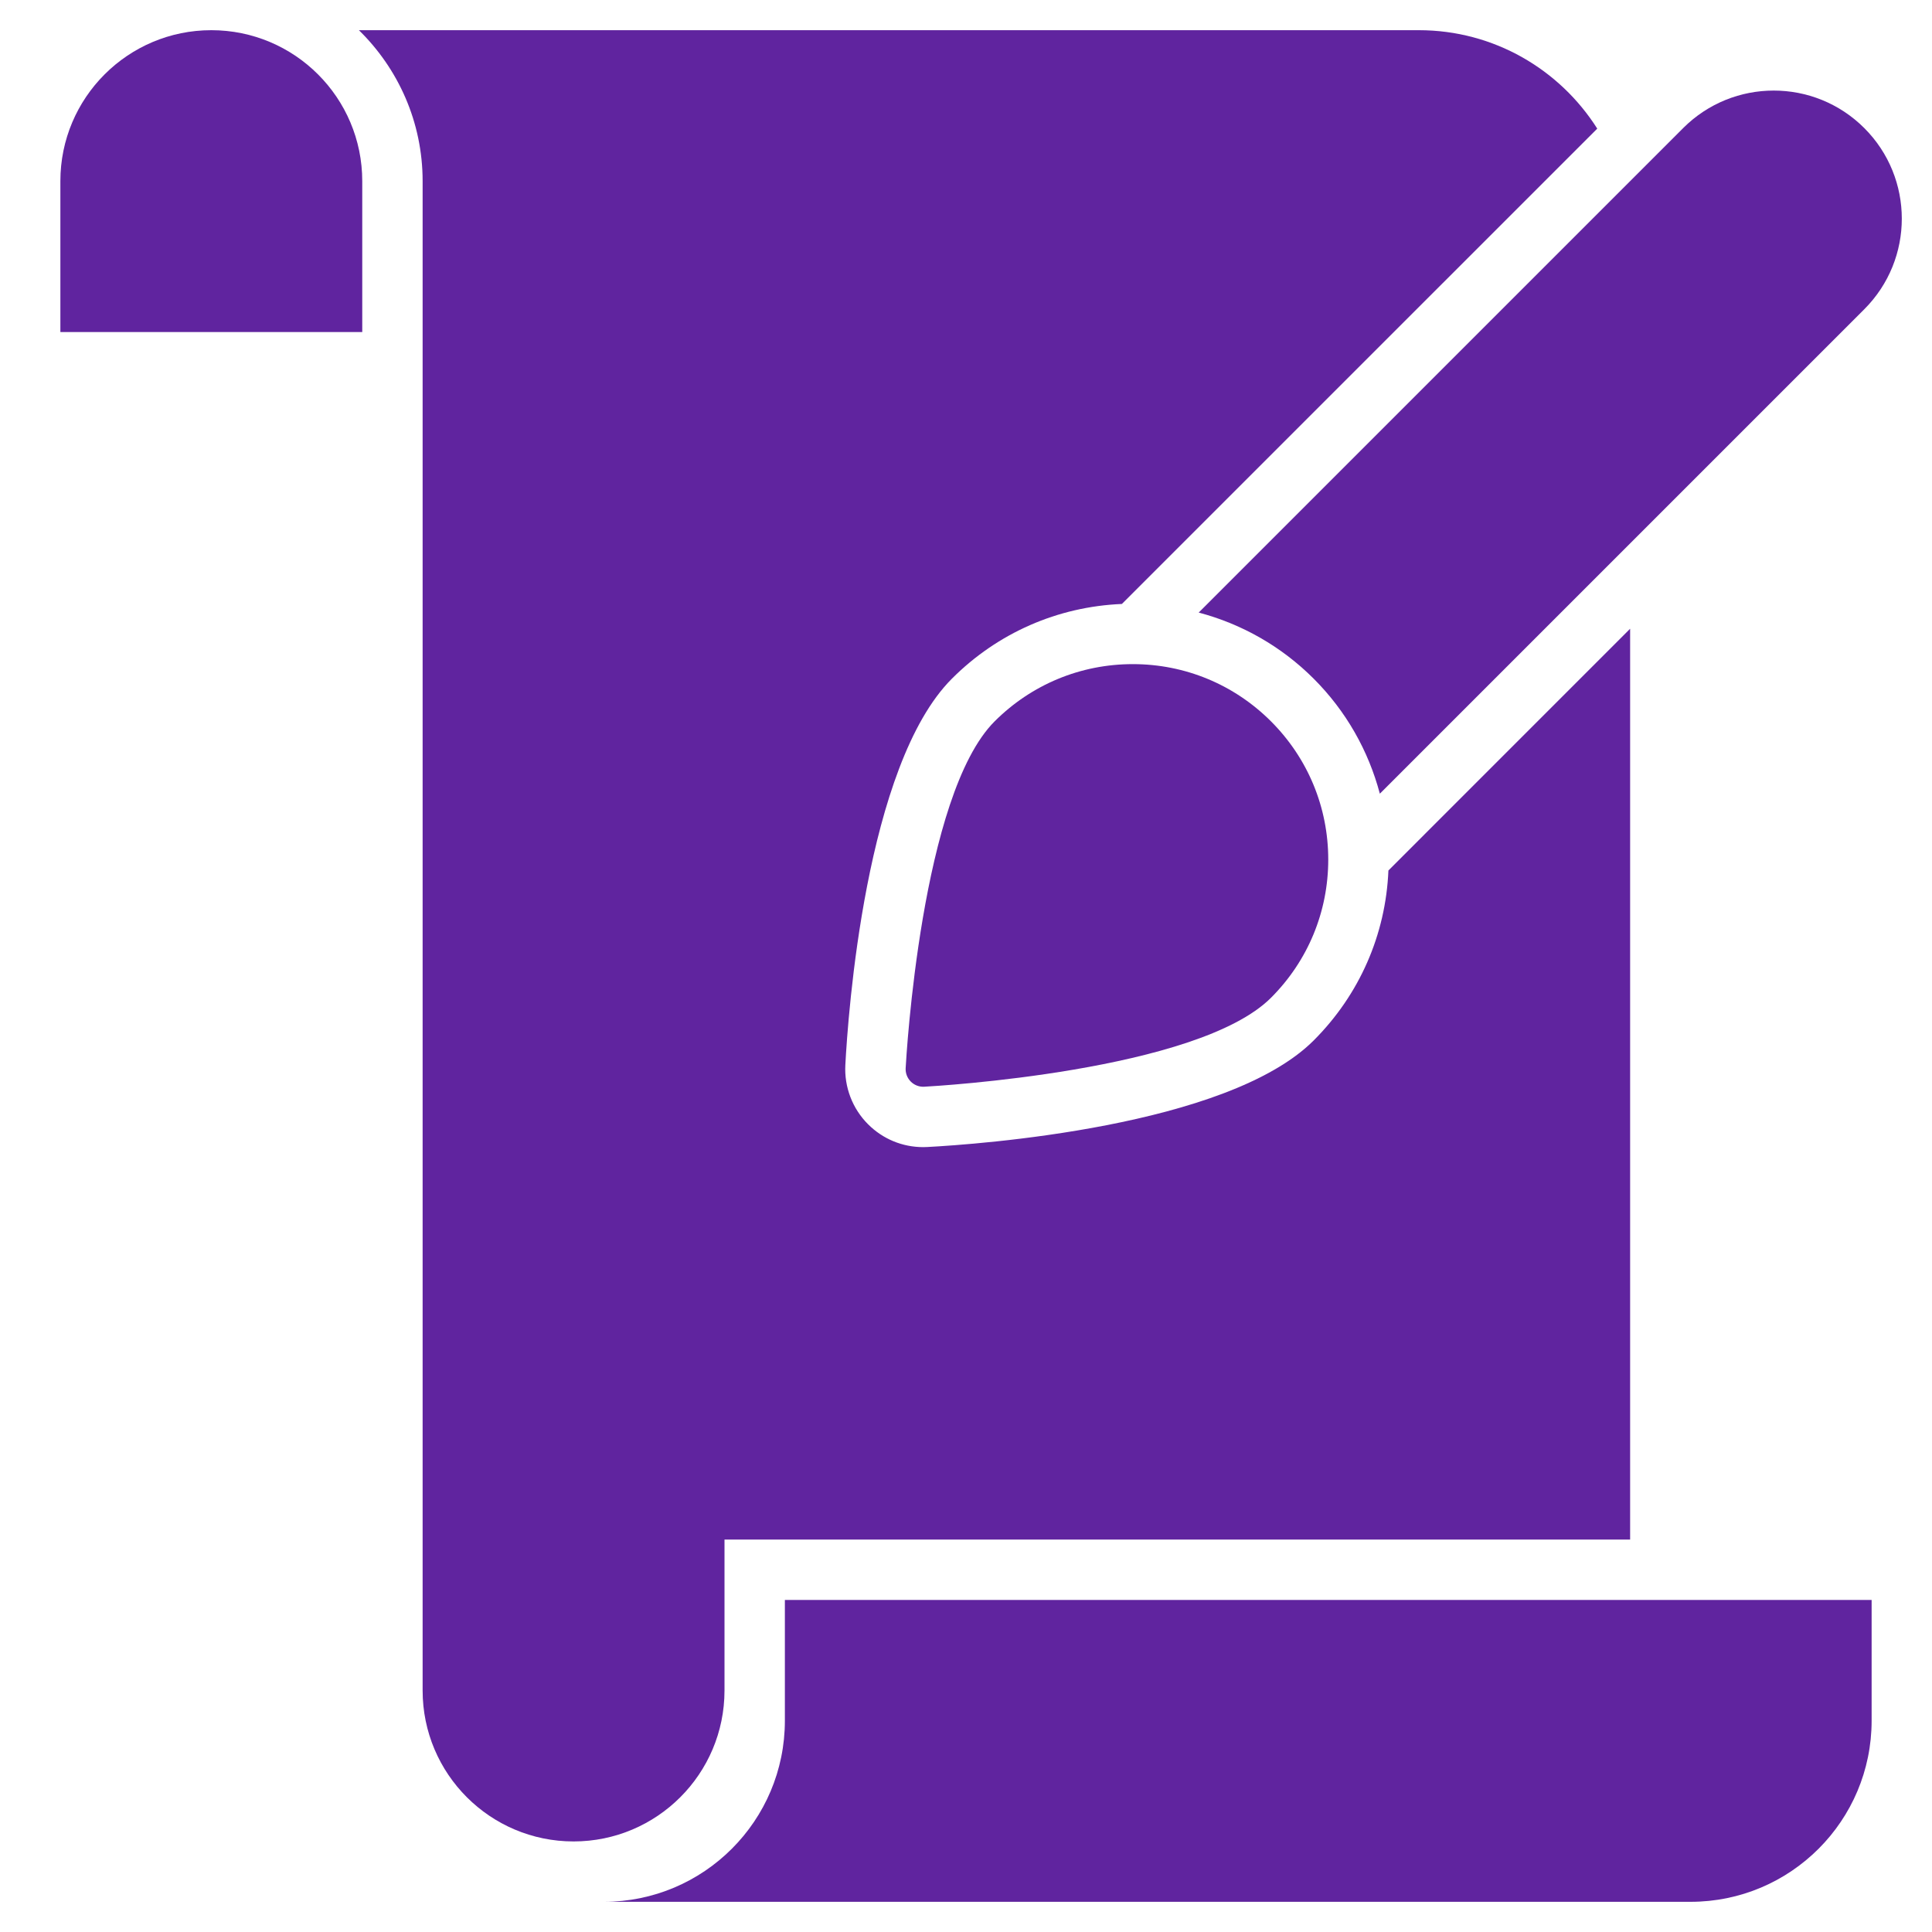
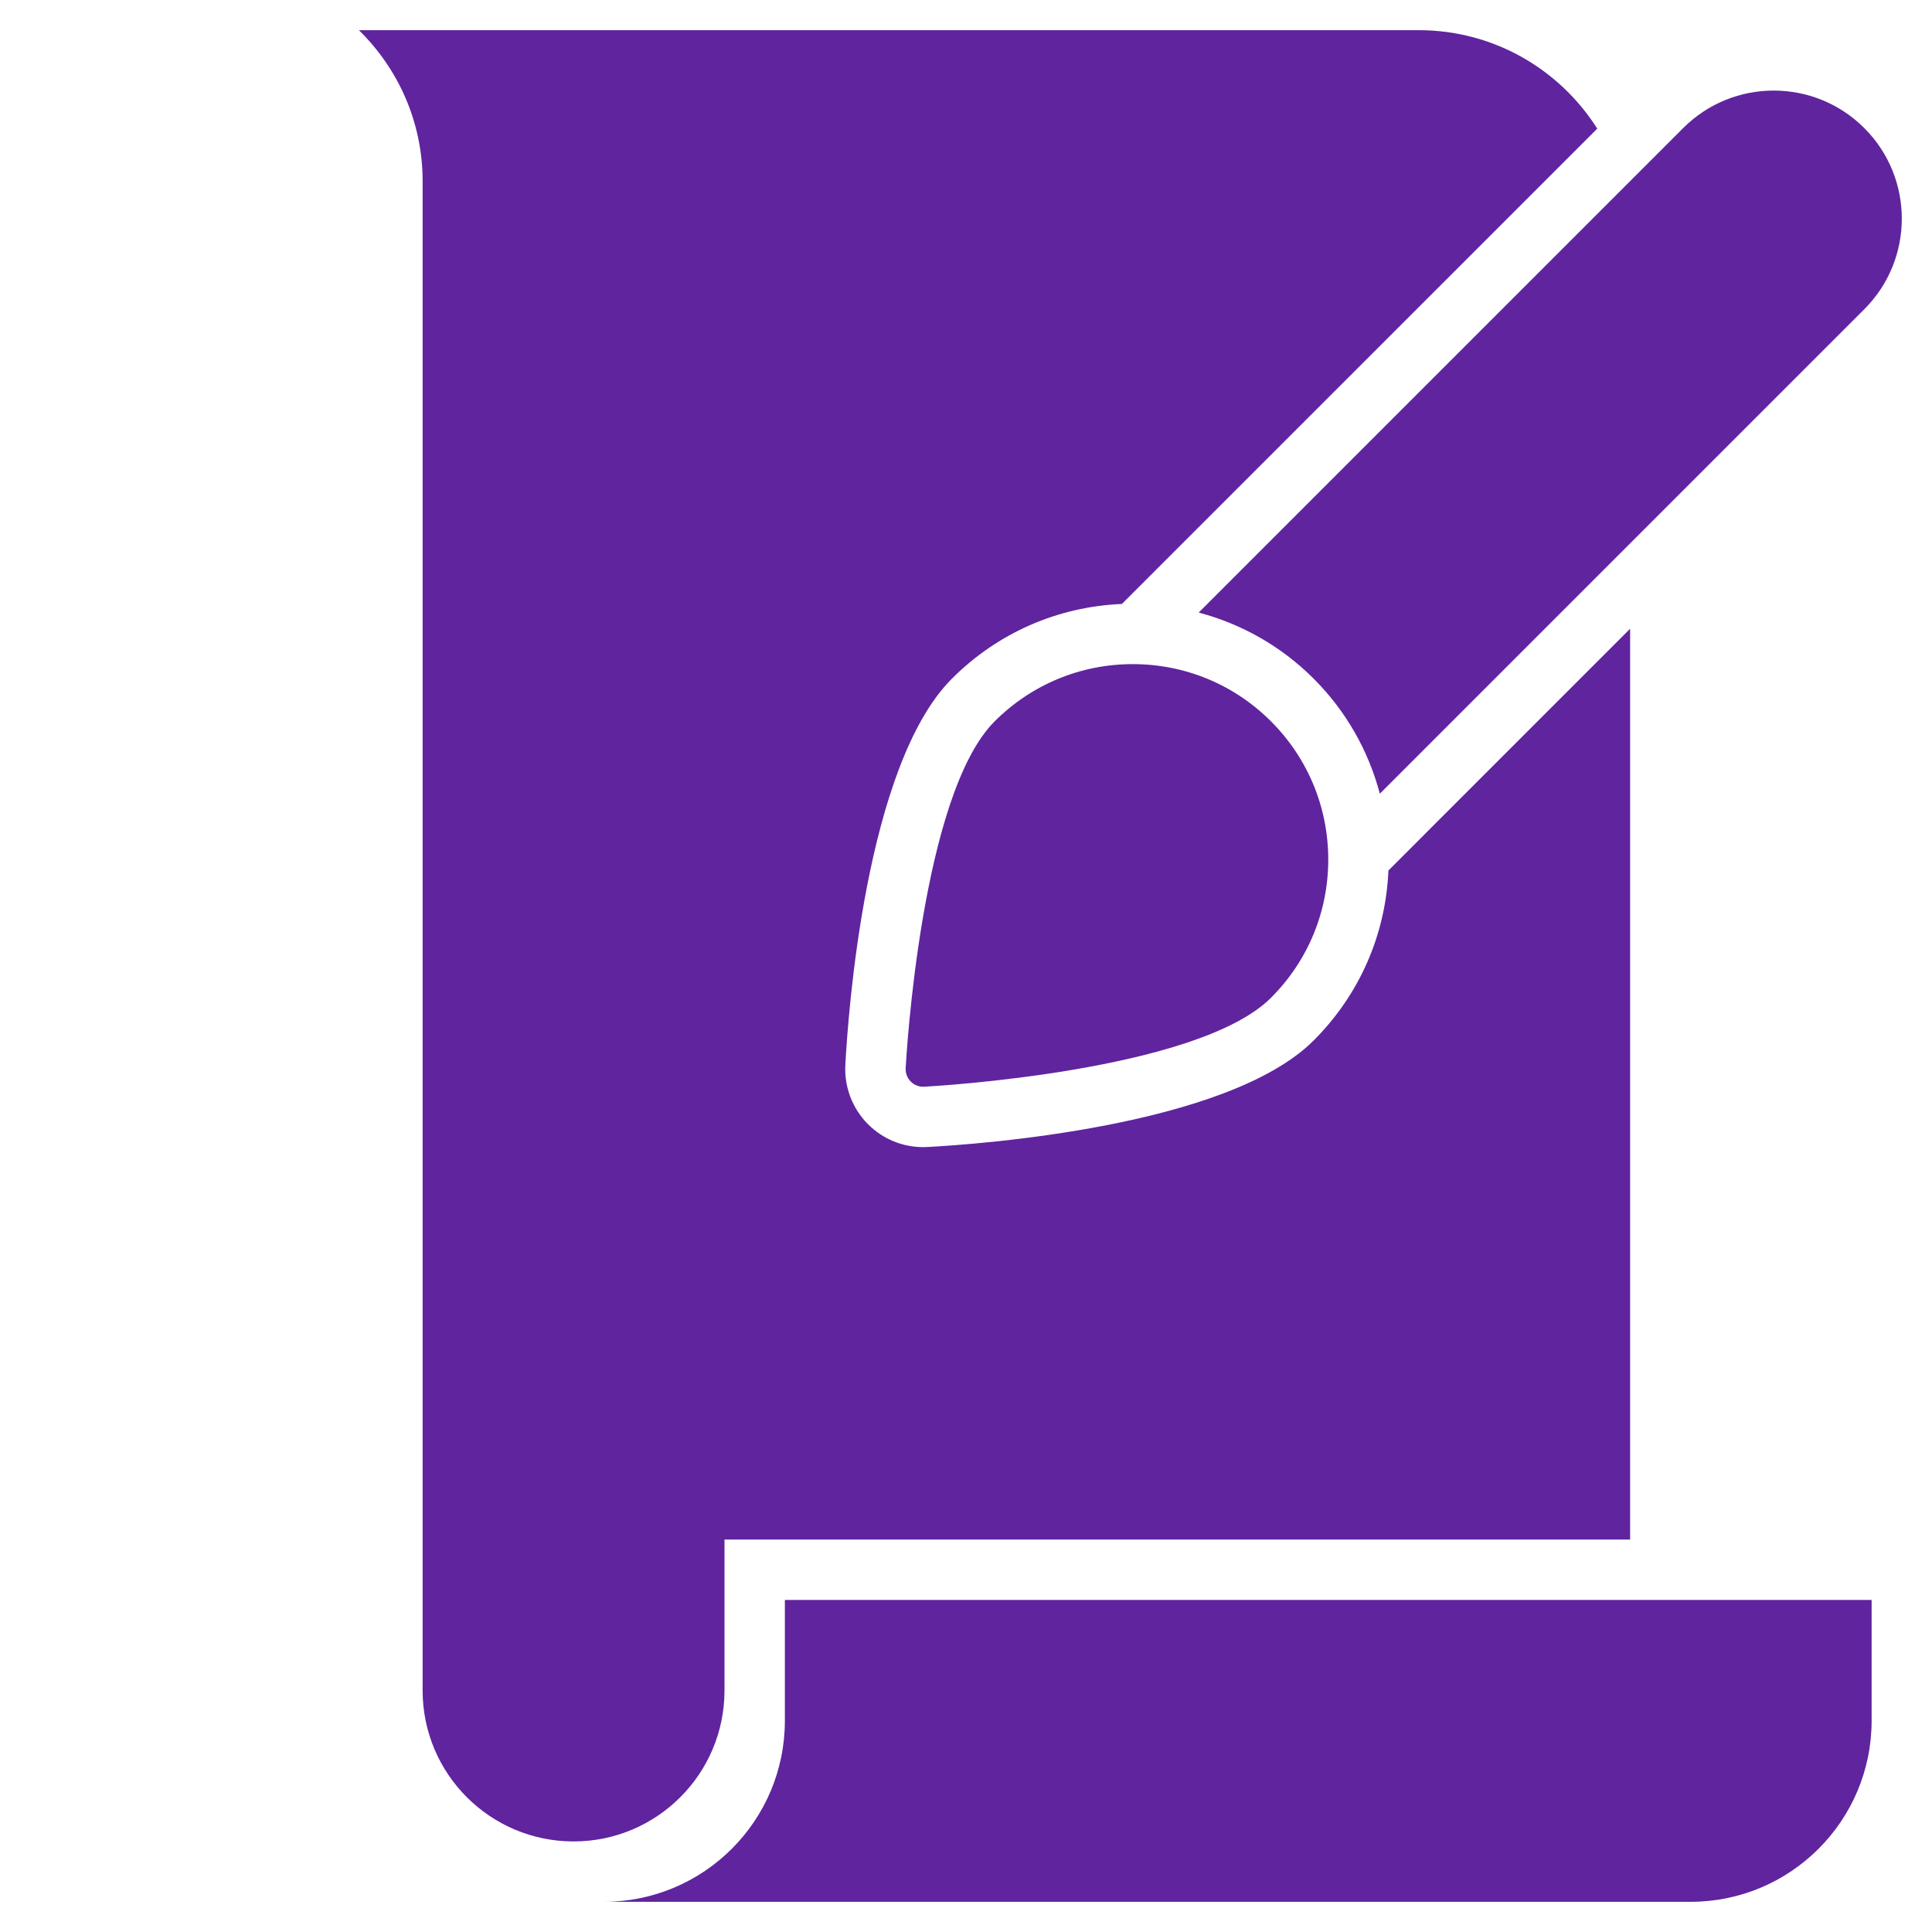
<svg xmlns="http://www.w3.org/2000/svg" x="0px" y="0px" width="64px" height="64px" viewBox="0 0 64 64">
  <g transform="translate(0, 0)">
    <path data-color="color-2" fill="#60249f" d="M26,57c0,3.314-2.686,6-6,6h36c3.314,0,6-2.686,6-6v-4H26V57z" />
-     <path data-color="color-2" fill="#60249f" d="M12,11H2V6c0-2.761,2.239-5,5-5h0c2.761,0,5,2.239,5,5V11z" />
    <path fill="#60249f" d="M45.993,28.836c-0.089,2.128-0.96,4.115-2.475,5.63c-2.866,2.867-11.163,3.443-12.797,3.53L30.583,38  c-0.69,0-1.339-0.269-1.827-0.757c-0.518-0.517-0.792-1.233-0.753-1.964c0.086-1.635,0.664-9.933,3.531-12.798  c1.514-1.515,3.502-2.385,5.63-2.474L52.911,4.261C51.67,2.303,49.489,1,47,1H11.889C13.19,2.272,14,4.042,14,6v50  c0,2.761,2.239,5,5,5s5-2.239,5-5v-5h30V20.828L45.993,28.836z" />
    <path data-color="color-2" fill="#60249f" d="M61.757,4.243L61.757,4.243c-1.657-1.657-4.343-1.657-6,0L39.708,20.292  c1.427,0.378,2.738,1.119,3.81,2.191c1.072,1.072,1.812,2.382,2.191,3.809l16.049-16.049C63.414,8.586,63.414,5.899,61.757,4.243z" />
    <path data-color="color-2" fill="#60249f" d="M42.104,23.896C40.881,22.674,39.255,22,37.526,22s-3.355,0.674-4.578,1.896  c-2.431,2.43-2.927,11.12-2.947,11.489c-0.009,0.165,0.053,0.327,0.17,0.444c0.11,0.11,0.258,0.171,0.412,0.171  c0.011,0,0.021,0,0.032-0.001c0.369-0.02,9.058-0.516,11.489-2.947C43.326,31.83,44,30.204,44,28.474  C44,26.745,43.326,25.119,42.104,23.896z" />
  </g>
</svg>